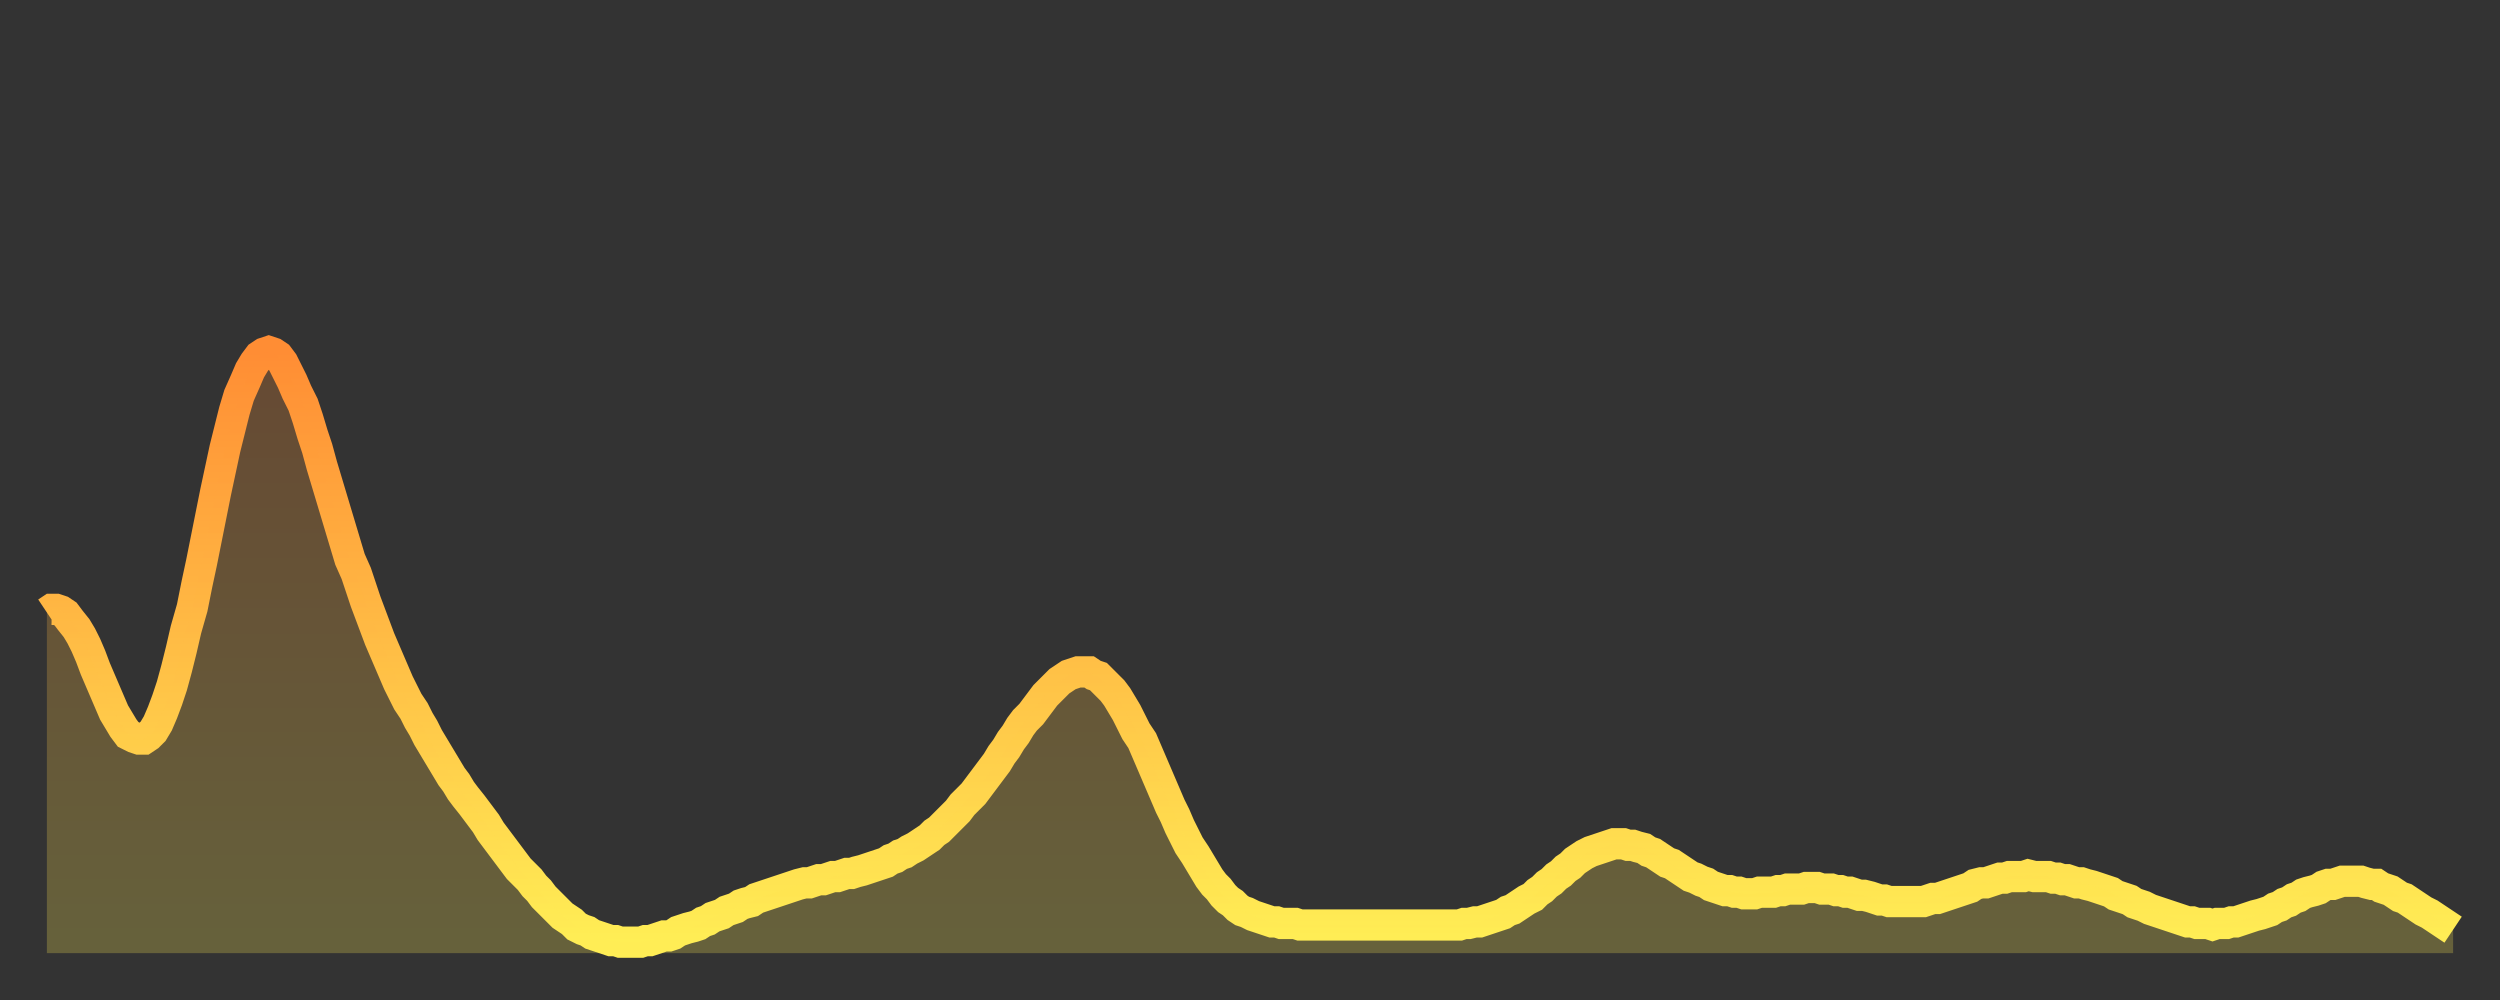
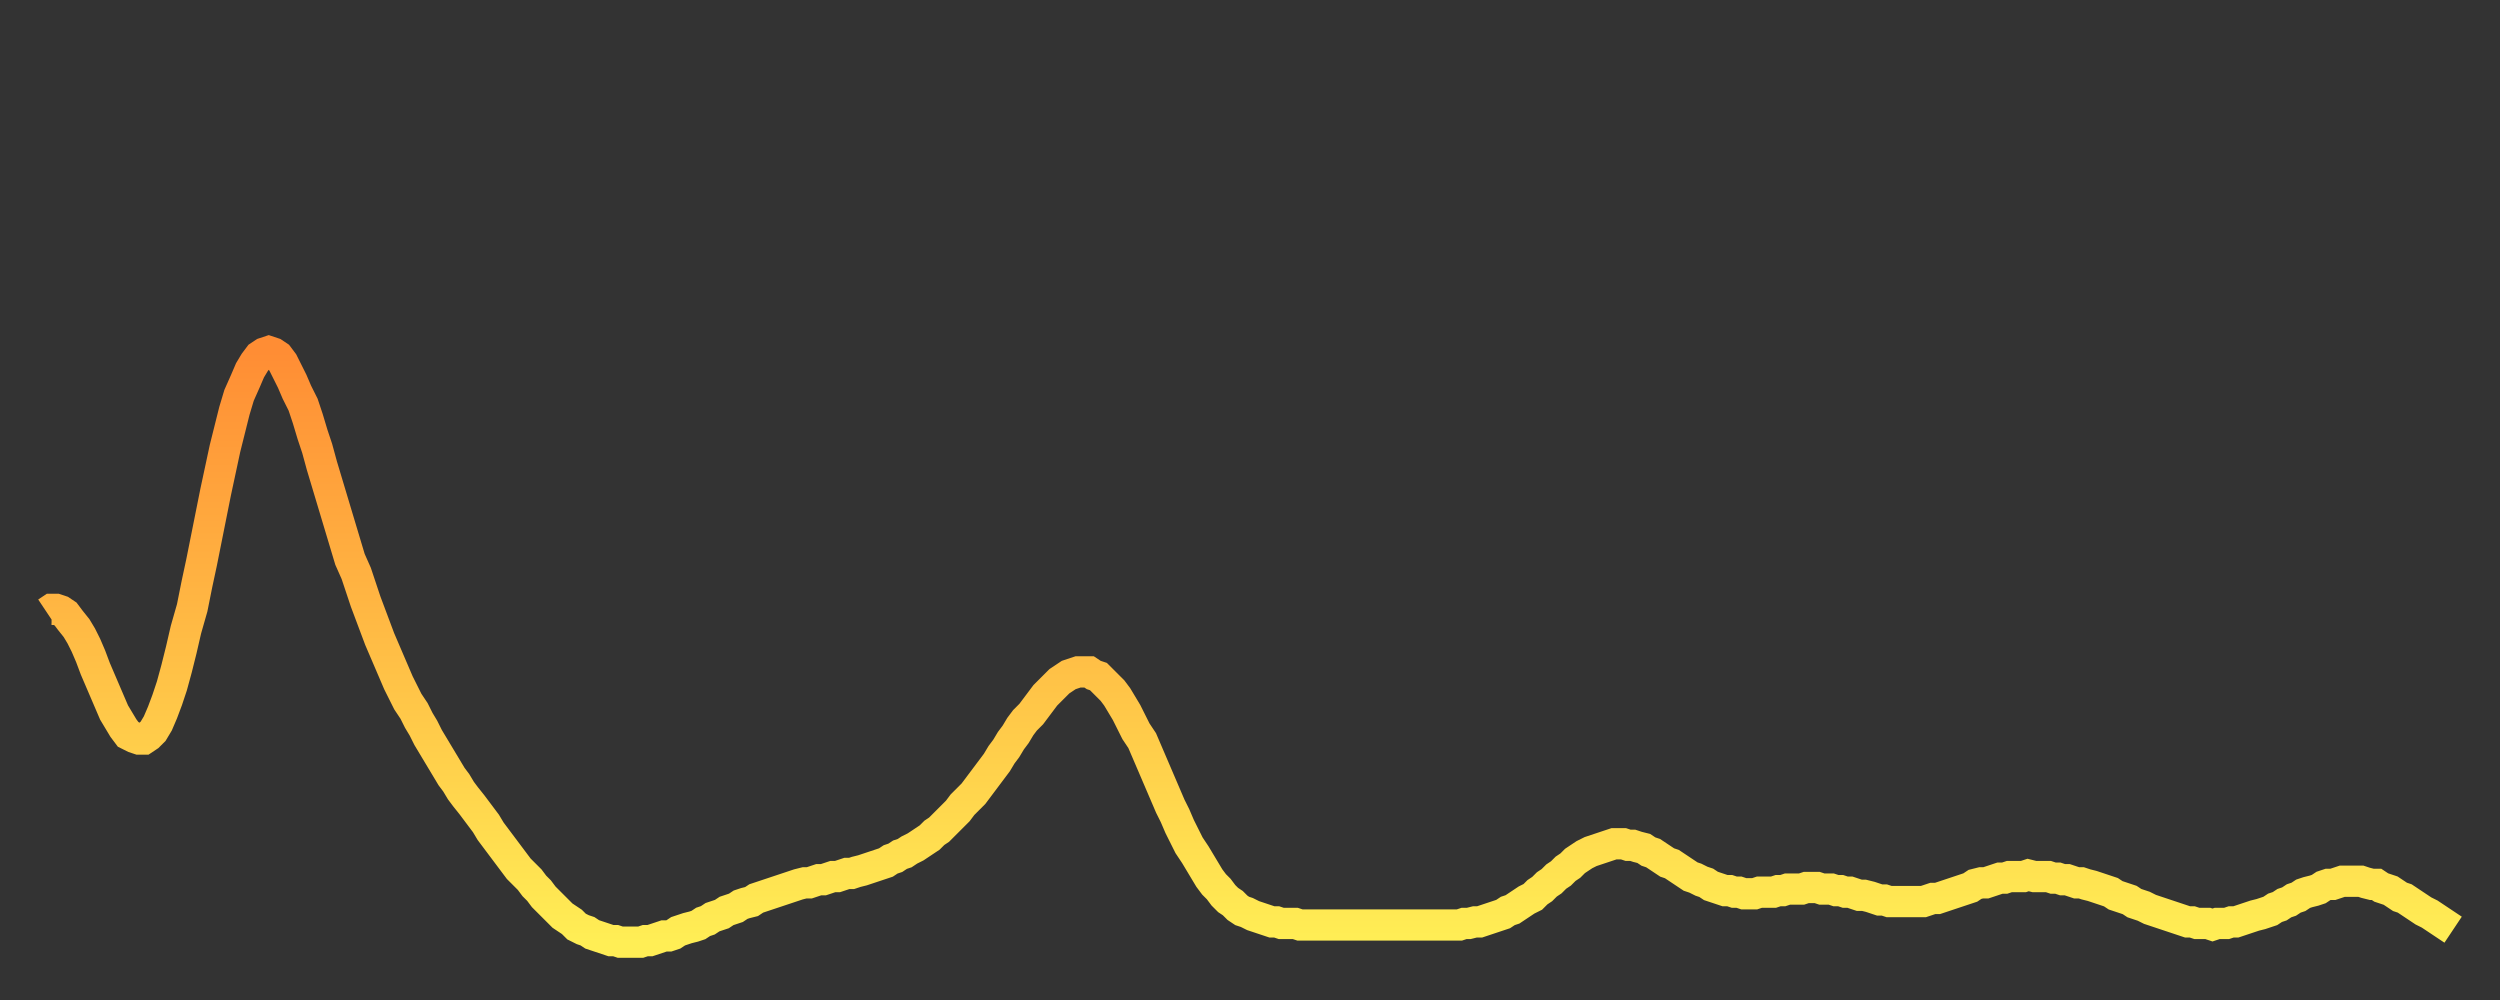
<svg xmlns="http://www.w3.org/2000/svg" baseProfile="full" height="64" version="1.1" width="160">
  <rect width="100%" height="100%" fill="#333333" stroke="none" />
  <defs>
    <linearGradient id="id410832" x1="0" x2="0" y1="0" y2="1">
      <stop offset="0%" stop-color="#ff8d34" />
      <stop offset="50%" stop-color="#ffbd45" />
      <stop offset="100%" stop-color="#ffee55" />
    </linearGradient>
  </defs>
  <g transform="translate(3,3)">
    <g>
      <path d="M 0.0 36.2 0.3 36.0 0.6 36.0 0.9 36.1 1.2 36.3 1.5 36.7 1.9 37.2 2.2 37.7 2.5 38.3 2.8 39.0 3.1 39.8 3.4 40.5 3.7 41.2 4.0 41.9 4.3 42.6 4.6 43.1 4.9 43.6 5.2 44.0 5.6 44.2 5.9 44.3 6.2 44.3 6.5 44.1 6.8 43.8 7.1 43.3 7.4 42.6 7.7 41.8 8.0 40.9 8.3 39.8 8.6 38.6 8.9 37.3 9.3 35.9 9.6 34.4 9.9 33.0 10.2 31.5 10.5 30.0 10.8 28.5 11.1 27.1 11.4 25.7 11.7 24.5 12.0 23.3 12.3 22.3 12.7 21.4 13.0 20.7 13.3 20.2 13.6 19.8 13.9 19.6 14.2 19.5 14.5 19.6 14.8 19.8 15.1 20.2 15.4 20.8 15.7 21.4 16.0 22.1 16.4 22.9 16.7 23.8 17.0 24.8 17.3 25.7 17.6 26.8 17.9 27.8 18.2 28.8 18.5 29.8 18.8 30.8 19.1 31.8 19.4 32.8 19.8 33.7 20.1 34.6 20.4 35.5 20.7 36.3 21.0 37.1 21.3 37.9 21.6 38.6 21.9 39.3 22.2 40.0 22.5 40.7 22.8 41.3 23.1 41.9 23.5 42.5 23.8 43.1 24.1 43.6 24.4 44.2 24.7 44.7 25.0 45.2 25.3 45.7 25.6 46.2 25.9 46.7 26.2 47.1 26.5 47.6 26.8 48.0 27.2 48.5 27.5 48.9 27.8 49.3 28.1 49.7 28.4 50.2 28.7 50.6 29.0 51.0 29.3 51.4 29.6 51.8 29.9 52.2 30.2 52.6 30.6 53.0 30.9 53.3 31.2 53.7 31.5 54.0 31.8 54.4 32.1 54.7 32.4 55.0 32.7 55.3 33.0 55.6 33.3 55.8 33.6 56.0 33.9 56.3 34.3 56.5 34.6 56.6 34.9 56.8 35.2 56.9 35.5 57.0 35.8 57.1 36.1 57.2 36.4 57.2 36.7 57.3 37.0 57.3 37.3 57.3 37.7 57.3 38.0 57.3 38.3 57.2 38.6 57.2 38.9 57.1 39.2 57.0 39.5 56.9 39.8 56.9 40.1 56.8 40.4 56.6 40.7 56.5 41.0 56.4 41.4 56.3 41.7 56.2 42.0 56.0 42.3 55.9 42.6 55.7 42.9 55.6 43.2 55.5 43.5 55.3 43.8 55.2 44.1 55.1 44.4 54.9 44.7 54.8 45.1 54.7 45.4 54.5 45.7 54.4 46.0 54.3 46.3 54.2 46.6 54.1 46.9 54.0 47.2 53.9 47.5 53.8 47.8 53.7 48.1 53.6 48.5 53.5 48.8 53.5 49.1 53.4 49.4 53.3 49.7 53.3 50.0 53.2 50.3 53.1 50.6 53.1 50.9 53.0 51.2 52.9 51.5 52.9 51.8 52.8 52.2 52.7 52.5 52.6 52.8 52.5 53.1 52.4 53.4 52.3 53.7 52.2 54.0 52.0 54.3 51.9 54.6 51.7 54.9 51.6 55.2 51.4 55.6 51.2 55.9 51.0 56.2 50.8 56.5 50.6 56.8 50.3 57.1 50.1 57.4 49.8 57.7 49.5 58.0 49.2 58.3 48.9 58.6 48.5 58.9 48.2 59.3 47.8 59.6 47.4 59.9 47.0 60.2 46.6 60.5 46.2 60.8 45.8 61.1 45.3 61.4 44.9 61.7 44.4 62.0 44.0 62.3 43.5 62.6 43.1 63.0 42.7 63.3 42.3 63.6 41.9 63.9 41.5 64.2 41.2 64.5 40.9 64.8 40.6 65.1 40.4 65.4 40.2 65.7 40.1 66.0 40.0 66.4 40.0 66.7 40.0 67.0 40.2 67.3 40.3 67.6 40.6 67.9 40.9 68.2 41.2 68.5 41.6 68.8 42.1 69.1 42.6 69.4 43.2 69.7 43.8 70.1 44.4 70.4 45.1 70.7 45.8 71.0 46.5 71.3 47.2 71.6 47.9 71.9 48.6 72.2 49.2 72.5 49.9 72.8 50.5 73.1 51.1 73.5 51.7 73.8 52.2 74.1 52.7 74.4 53.2 74.7 53.6 75.0 53.9 75.3 54.3 75.6 54.6 75.9 54.8 76.2 55.1 76.5 55.3 76.8 55.4 77.2 55.6 77.5 55.7 77.8 55.8 78.1 55.9 78.4 56.0 78.7 56.0 79.0 56.1 79.3 56.1 79.6 56.1 79.9 56.1 80.2 56.2 80.5 56.2 80.9 56.2 81.2 56.2 81.5 56.2 81.8 56.2 82.1 56.2 82.4 56.2 82.7 56.2 83.0 56.2 83.3 56.2 83.6 56.2 83.9 56.2 84.3 56.2 84.6 56.2 84.9 56.2 85.2 56.2 85.5 56.2 85.8 56.2 86.1 56.2 86.4 56.2 86.7 56.2 87.0 56.2 87.3 56.2 87.6 56.2 88.0 56.2 88.3 56.2 88.6 56.2 88.9 56.2 89.2 56.2 89.5 56.2 89.8 56.2 90.1 56.2 90.4 56.2 90.7 56.1 91.0 56.1 91.4 56.0 91.7 56.0 92.0 55.9 92.3 55.8 92.6 55.7 92.9 55.6 93.2 55.5 93.5 55.3 93.8 55.2 94.1 55.0 94.4 54.8 94.7 54.6 95.1 54.4 95.4 54.1 95.7 53.9 96.0 53.6 96.3 53.4 96.6 53.1 96.9 52.9 97.2 52.6 97.5 52.4 97.8 52.1 98.1 51.9 98.4 51.7 98.8 51.5 99.1 51.4 99.4 51.3 99.7 51.2 100.0 51.1 100.3 51.0 100.6 51.0 100.9 51.0 101.2 51.1 101.5 51.1 101.8 51.2 102.2 51.3 102.5 51.5 102.8 51.6 103.1 51.8 103.4 52.0 103.7 52.2 104.0 52.3 104.3 52.5 104.6 52.7 104.9 52.9 105.2 53.1 105.5 53.2 105.9 53.4 106.2 53.5 106.5 53.7 106.8 53.8 107.1 53.9 107.4 54.0 107.7 54.0 108.0 54.1 108.3 54.1 108.6 54.2 108.9 54.2 109.3 54.2 109.6 54.1 109.9 54.1 110.2 54.1 110.5 54.1 110.8 54.0 111.1 54.0 111.4 53.9 111.7 53.9 112.0 53.9 112.3 53.9 112.6 53.8 113.0 53.8 113.3 53.8 113.6 53.9 113.9 53.9 114.2 53.9 114.5 54.0 114.8 54.0 115.1 54.1 115.4 54.1 115.7 54.2 116.0 54.3 116.3 54.3 116.7 54.4 117.0 54.5 117.3 54.6 117.6 54.6 117.9 54.7 118.2 54.7 118.5 54.7 118.8 54.7 119.1 54.7 119.4 54.7 119.7 54.7 120.1 54.7 120.4 54.6 120.7 54.5 121.0 54.5 121.3 54.4 121.6 54.3 121.9 54.2 122.2 54.1 122.5 54.0 122.8 53.9 123.1 53.8 123.4 53.6 123.8 53.5 124.1 53.5 124.4 53.4 124.7 53.3 125.0 53.2 125.3 53.2 125.6 53.1 125.9 53.1 126.2 53.1 126.5 53.1 126.8 53.0 127.2 53.1 127.5 53.1 127.8 53.1 128.1 53.1 128.4 53.2 128.7 53.2 129.0 53.3 129.3 53.3 129.6 53.4 129.9 53.5 130.2 53.5 130.5 53.6 130.9 53.7 131.2 53.8 131.5 53.9 131.8 54.0 132.1 54.1 132.4 54.3 132.7 54.4 133.0 54.5 133.3 54.6 133.6 54.8 133.9 54.9 134.2 55.0 134.6 55.2 134.9 55.3 135.2 55.4 135.5 55.5 135.8 55.6 136.1 55.7 136.4 55.8 136.7 55.9 137.0 56.0 137.3 56.0 137.6 56.1 138.0 56.1 138.3 56.1 138.6 56.2 138.9 56.1 139.2 56.1 139.5 56.1 139.8 56.0 140.1 56.0 140.4 55.9 140.7 55.8 141.0 55.7 141.3 55.6 141.7 55.5 142.0 55.4 142.3 55.3 142.6 55.1 142.9 55.0 143.2 54.8 143.5 54.7 143.8 54.5 144.1 54.4 144.4 54.2 144.7 54.1 145.1 54.0 145.4 53.9 145.7 53.7 146.0 53.6 146.3 53.6 146.6 53.5 146.9 53.4 147.2 53.4 147.5 53.4 147.8 53.4 148.1 53.4 148.4 53.5 148.8 53.6 149.1 53.6 149.4 53.8 149.7 53.9 150.0 54.0 150.3 54.2 150.6 54.4 150.9 54.5 151.2 54.7 151.5 54.9 151.8 55.1 152.1 55.3 152.5 55.5 152.8 55.7 153.1 55.9 153.4 56.1 153.7 56.3 154.0 56.5" fill="none" id="graph-curve" opacity="1" stroke="url(#id410832)" stroke-width="2" />
-       <path d="M 0 58 L 0.0 36.2 0.3 36.0 0.6 36.0 0.9 36.1 1.2 36.3 1.5 36.7 1.9 37.2 2.2 37.7 2.5 38.3 2.8 39.0 3.1 39.8 3.4 40.5 3.7 41.2 4.0 41.9 4.3 42.6 4.6 43.1 4.9 43.6 5.2 44.0 5.6 44.2 5.9 44.3 6.2 44.3 6.5 44.1 6.8 43.8 7.1 43.3 7.4 42.6 7.7 41.8 8.0 40.9 8.3 39.8 8.6 38.6 8.9 37.3 9.3 35.9 9.6 34.4 9.9 33.0 10.2 31.5 10.5 30.0 10.8 28.5 11.1 27.1 11.4 25.7 11.7 24.5 12.0 23.3 12.3 22.3 12.7 21.4 13.0 20.7 13.3 20.2 13.6 19.8 13.9 19.6 14.2 19.5 14.5 19.6 14.8 19.8 15.1 20.2 15.4 20.8 15.7 21.4 16.0 22.1 16.4 22.9 16.7 23.8 17.0 24.8 17.3 25.7 17.6 26.8 17.9 27.8 18.2 28.8 18.5 29.8 18.8 30.8 19.1 31.8 19.4 32.8 19.8 33.7 20.1 34.6 20.4 35.5 20.7 36.3 21.0 37.1 21.3 37.9 21.6 38.6 21.9 39.3 22.2 40.0 22.5 40.7 22.8 41.3 23.1 41.9 23.5 42.5 23.8 43.1 24.1 43.6 24.4 44.2 24.7 44.7 25.0 45.2 25.3 45.7 25.6 46.2 25.9 46.7 26.2 47.1 26.5 47.6 26.8 48.0 27.2 48.5 27.5 48.9 27.8 49.3 28.1 49.7 28.4 50.2 28.7 50.6 29.0 51.0 29.3 51.4 29.6 51.8 29.9 52.2 30.2 52.6 30.6 53.0 30.9 53.3 31.2 53.7 31.5 54.0 31.8 54.4 32.1 54.7 32.4 55.0 32.7 55.3 33.0 55.6 33.3 55.8 33.6 56.0 33.9 56.3 34.3 56.5 34.6 56.6 34.9 56.8 35.2 56.9 35.5 57.0 35.8 57.1 36.1 57.2 36.4 57.2 36.7 57.3 37.0 57.3 37.3 57.3 37.7 57.3 38.0 57.3 38.3 57.2 38.6 57.2 38.9 57.1 39.2 57.0 39.5 56.9 39.8 56.9 40.1 56.8 40.4 56.6 40.7 56.5 41.0 56.4 41.4 56.3 41.7 56.2 42.0 56.0 42.3 55.9 42.6 55.7 42.9 55.6 43.2 55.5 43.5 55.3 43.8 55.2 44.1 55.1 44.4 54.9 44.7 54.8 45.1 54.7 45.4 54.5 45.7 54.4 46.0 54.3 46.3 54.2 46.6 54.1 46.9 54.0 47.2 53.9 47.5 53.8 47.8 53.7 48.1 53.6 48.5 53.5 48.8 53.5 49.1 53.4 49.4 53.3 49.7 53.3 50.0 53.2 50.3 53.1 50.6 53.1 50.9 53.0 51.2 52.9 51.5 52.9 51.8 52.8 52.2 52.7 52.5 52.6 52.8 52.5 53.1 52.4 53.4 52.3 53.7 52.2 54.0 52.0 54.3 51.9 54.6 51.7 54.9 51.6 55.2 51.4 55.6 51.2 55.9 51.0 56.2 50.8 56.5 50.6 56.8 50.3 57.1 50.1 57.4 49.8 57.7 49.5 58.0 49.2 58.3 48.9 58.6 48.5 58.9 48.2 59.3 47.8 59.6 47.4 59.9 47.0 60.2 46.6 60.5 46.2 60.8 45.8 61.1 45.3 61.4 44.9 61.7 44.4 62.0 44.0 62.3 43.5 62.6 43.1 63.0 42.7 63.3 42.3 63.6 41.9 63.9 41.5 64.2 41.2 64.5 40.9 64.8 40.6 65.1 40.4 65.4 40.2 65.7 40.1 66.0 40.0 66.4 40.0 66.7 40.0 67.0 40.2 67.3 40.3 67.6 40.6 67.9 40.9 68.2 41.2 68.5 41.6 68.8 42.1 69.1 42.6 69.4 43.2 69.7 43.8 70.1 44.4 70.4 45.1 70.7 45.8 71.0 46.5 71.3 47.2 71.6 47.9 71.9 48.6 72.2 49.2 72.5 49.9 72.8 50.5 73.1 51.1 73.5 51.7 73.8 52.2 74.1 52.7 74.4 53.2 74.7 53.6 75.0 53.9 75.3 54.3 75.6 54.6 75.9 54.8 76.2 55.1 76.5 55.3 76.8 55.4 77.2 55.6 77.5 55.7 77.8 55.8 78.1 55.9 78.4 56.0 78.7 56.0 79.0 56.1 79.3 56.1 79.6 56.1 79.9 56.1 80.2 56.2 80.5 56.2 80.9 56.2 81.2 56.2 81.5 56.2 81.8 56.2 82.1 56.2 82.4 56.2 82.7 56.2 83.0 56.2 83.3 56.2 83.6 56.2 83.9 56.2 84.3 56.2 84.6 56.2 84.9 56.2 85.2 56.2 85.5 56.2 85.8 56.2 86.1 56.2 86.4 56.2 86.7 56.2 87.0 56.2 87.3 56.2 87.6 56.2 88.0 56.2 88.3 56.2 88.6 56.2 88.9 56.2 89.2 56.2 89.5 56.2 89.8 56.2 90.1 56.2 90.4 56.2 90.7 56.1 91.0 56.1 91.4 56.0 91.7 56.0 92.0 55.9 92.3 55.8 92.6 55.7 92.9 55.6 93.2 55.5 93.5 55.3 93.8 55.2 94.1 55.0 94.4 54.8 94.7 54.6 95.1 54.4 95.4 54.1 95.7 53.9 96.0 53.6 96.3 53.4 96.6 53.1 96.9 52.9 97.2 52.6 97.5 52.4 97.8 52.1 98.1 51.9 98.4 51.7 98.8 51.5 99.1 51.4 99.4 51.3 99.7 51.2 100.0 51.1 100.3 51.0 100.6 51.0 100.9 51.0 101.2 51.1 101.5 51.1 101.8 51.2 102.2 51.3 102.5 51.5 102.8 51.6 103.1 51.8 103.4 52.0 103.7 52.2 104.0 52.3 104.3 52.5 104.6 52.7 104.9 52.9 105.2 53.1 105.5 53.2 105.9 53.4 106.2 53.5 106.5 53.7 106.8 53.8 107.1 53.9 107.4 54.0 107.7 54.0 108.0 54.1 108.3 54.1 108.6 54.2 108.9 54.2 109.3 54.2 109.6 54.1 109.9 54.1 110.2 54.1 110.5 54.1 110.8 54.0 111.1 54.0 111.4 53.9 111.7 53.9 112.0 53.9 112.3 53.9 112.6 53.8 113.0 53.8 113.3 53.8 113.6 53.9 113.9 53.9 114.2 53.9 114.5 54.0 114.8 54.0 115.1 54.1 115.4 54.1 115.7 54.2 116.0 54.3 116.3 54.3 116.7 54.4 117.0 54.5 117.3 54.6 117.6 54.6 117.9 54.7 118.2 54.7 118.5 54.7 118.8 54.7 119.1 54.7 119.4 54.7 119.7 54.7 120.1 54.7 120.4 54.6 120.7 54.5 121.0 54.5 121.3 54.4 121.6 54.3 121.9 54.2 122.2 54.1 122.5 54.0 122.8 53.9 123.1 53.8 123.4 53.6 123.8 53.5 124.1 53.5 124.4 53.4 124.7 53.3 125.0 53.2 125.3 53.2 125.6 53.1 125.9 53.1 126.2 53.1 126.5 53.1 126.8 53.0 127.2 53.1 127.5 53.1 127.8 53.1 128.1 53.1 128.4 53.2 128.7 53.2 129.0 53.3 129.3 53.3 129.6 53.4 129.9 53.5 130.2 53.5 130.5 53.6 130.9 53.7 131.2 53.8 131.5 53.9 131.8 54.0 132.1 54.1 132.4 54.3 132.7 54.4 133.0 54.5 133.3 54.6 133.6 54.8 133.9 54.9 134.2 55.0 134.6 55.2 134.9 55.3 135.2 55.4 135.5 55.5 135.8 55.6 136.1 55.7 136.4 55.8 136.7 55.9 137.0 56.0 137.3 56.0 137.6 56.1 138.0 56.1 138.3 56.1 138.6 56.2 138.9 56.1 139.2 56.1 139.5 56.1 139.8 56.0 140.1 56.0 140.4 55.9 140.7 55.8 141.0 55.7 141.3 55.6 141.7 55.5 142.0 55.4 142.3 55.3 142.6 55.1 142.9 55.0 143.2 54.8 143.5 54.7 143.8 54.5 144.1 54.4 144.4 54.2 144.7 54.1 145.1 54.0 145.4 53.9 145.7 53.7 146.0 53.6 146.3 53.6 146.6 53.5 146.9 53.4 147.2 53.4 147.5 53.4 147.8 53.4 148.1 53.4 148.4 53.5 148.8 53.6 149.1 53.6 149.4 53.8 149.7 53.9 150.0 54.0 150.3 54.2 150.6 54.4 150.9 54.5 151.2 54.7 151.5 54.9 151.8 55.1 152.1 55.3 152.5 55.5 152.8 55.7 153.1 55.9 153.4 56.1 153.7 56.3 154.0 56.5 154 58" fill="url(#id410832)" fill-opacity=".25" id="graph-shadow" />
    </g>
  </g>
</svg>